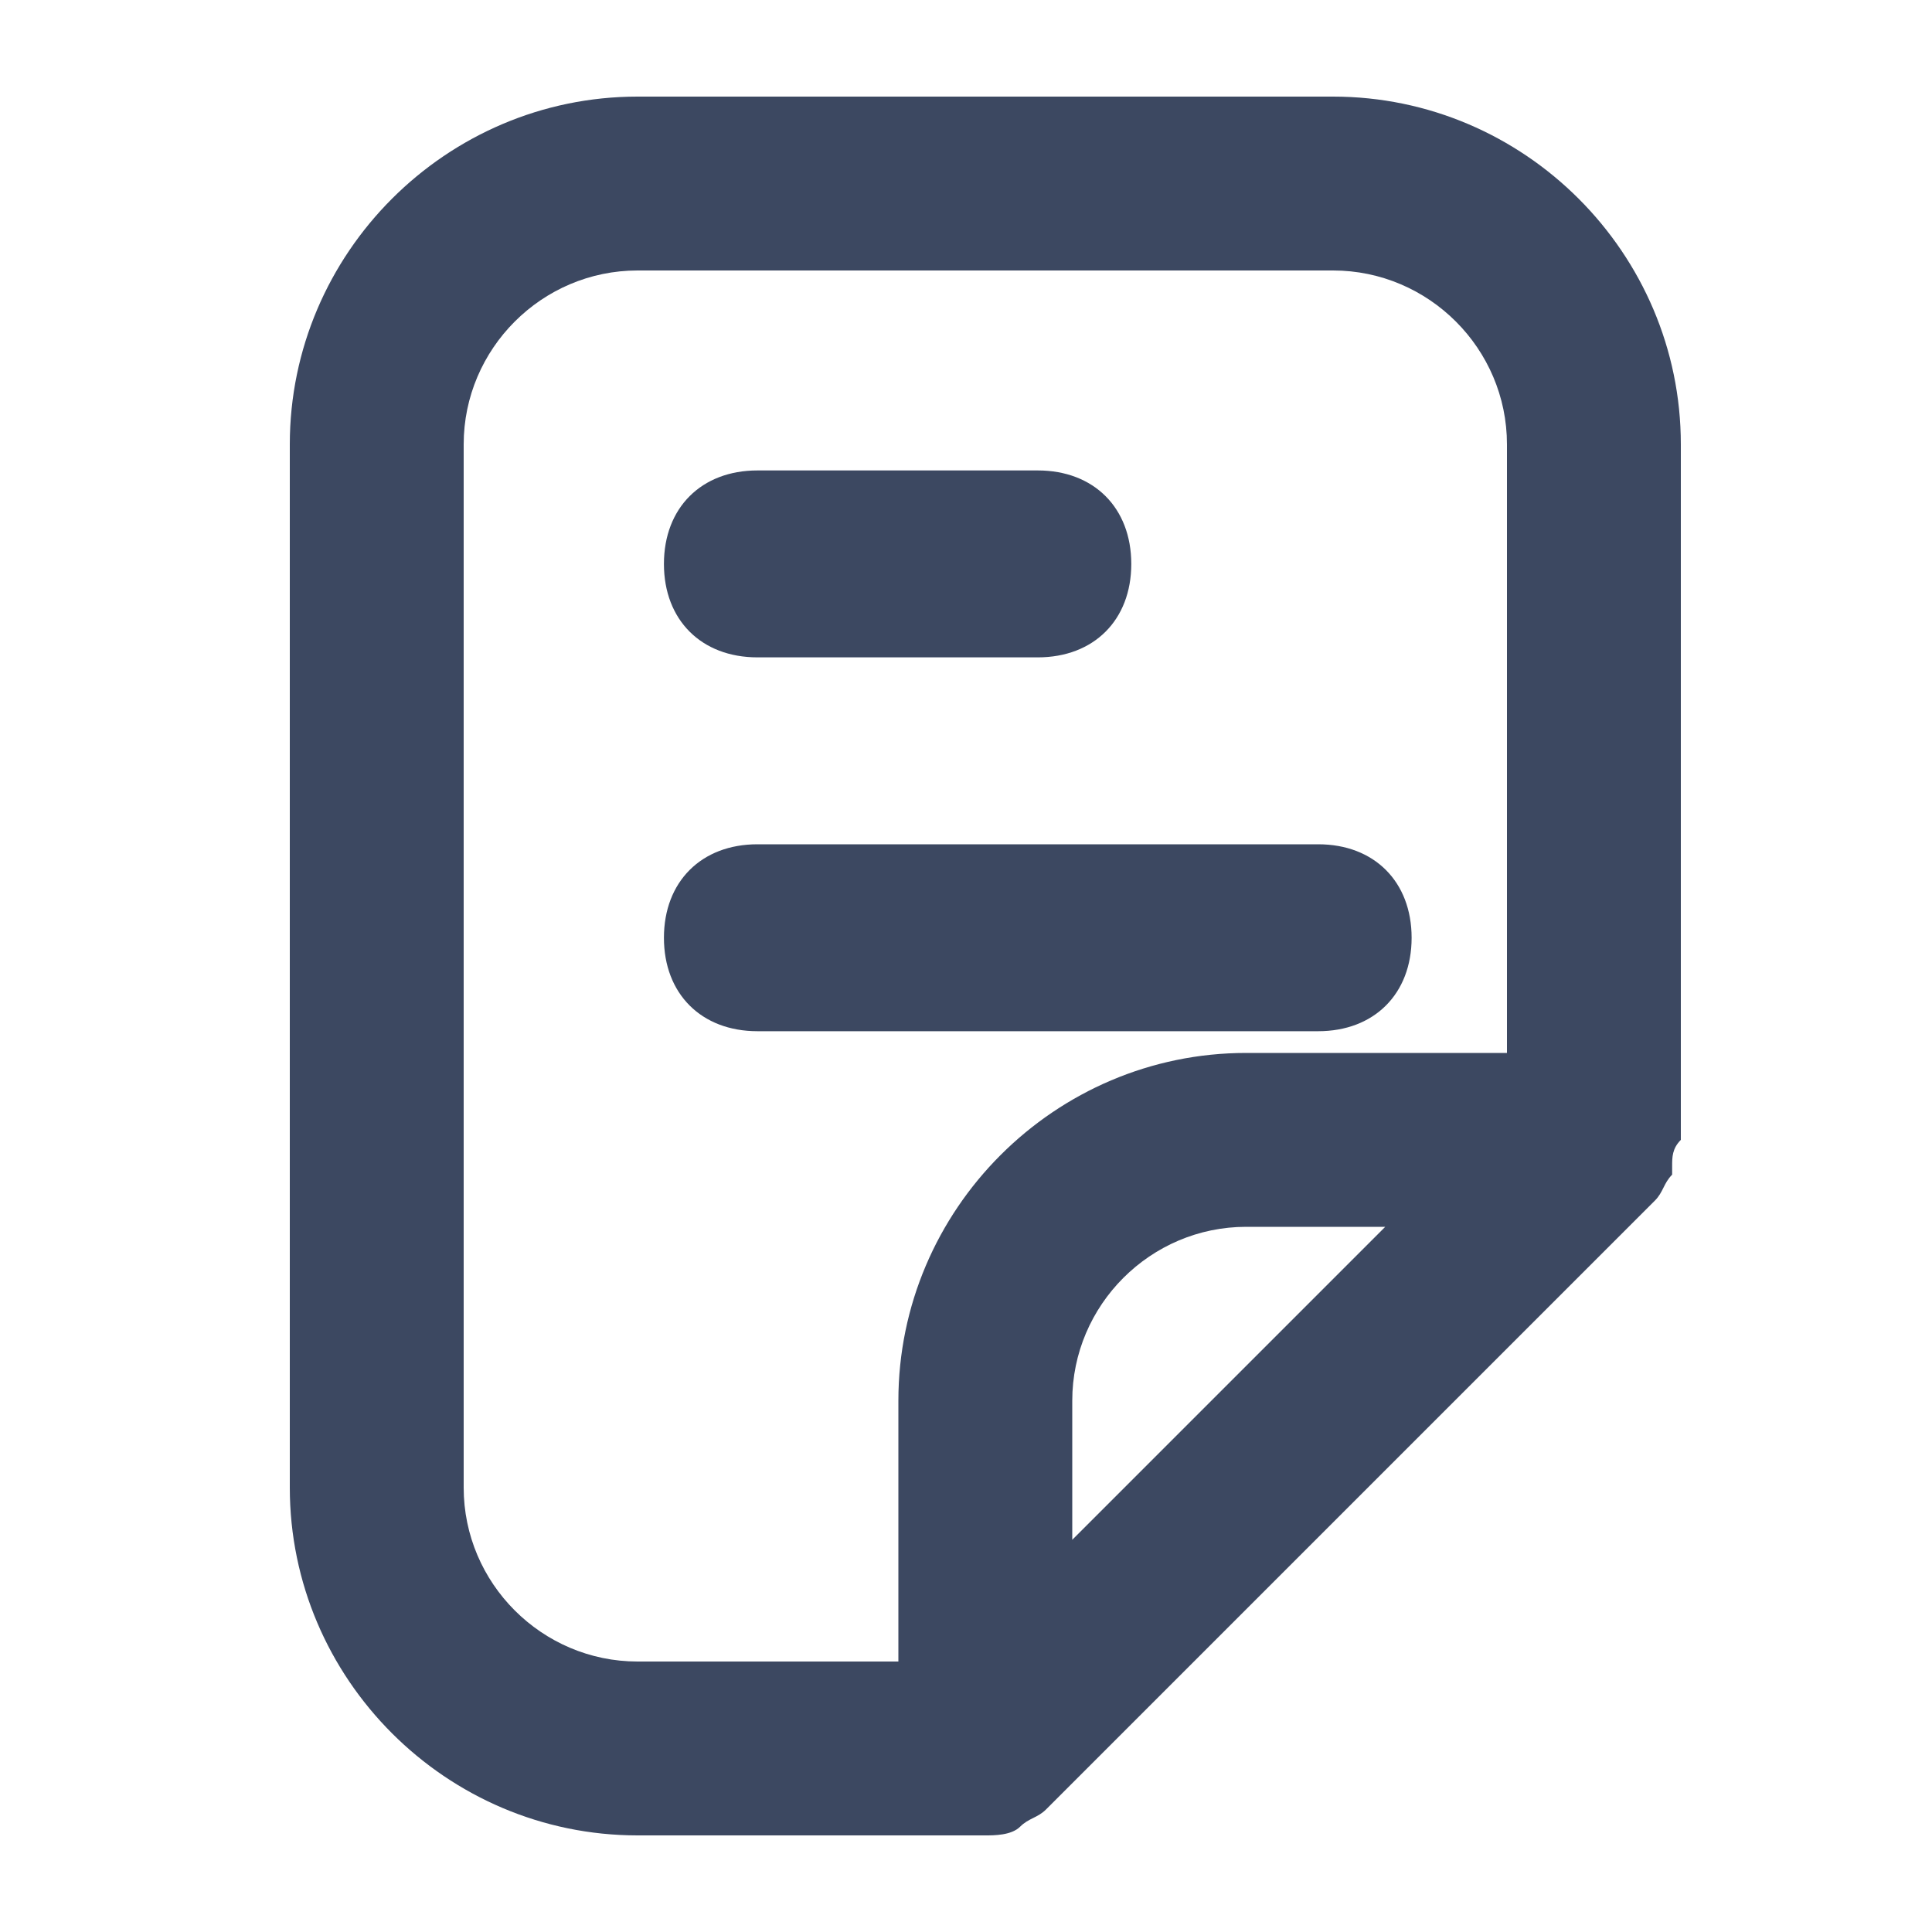
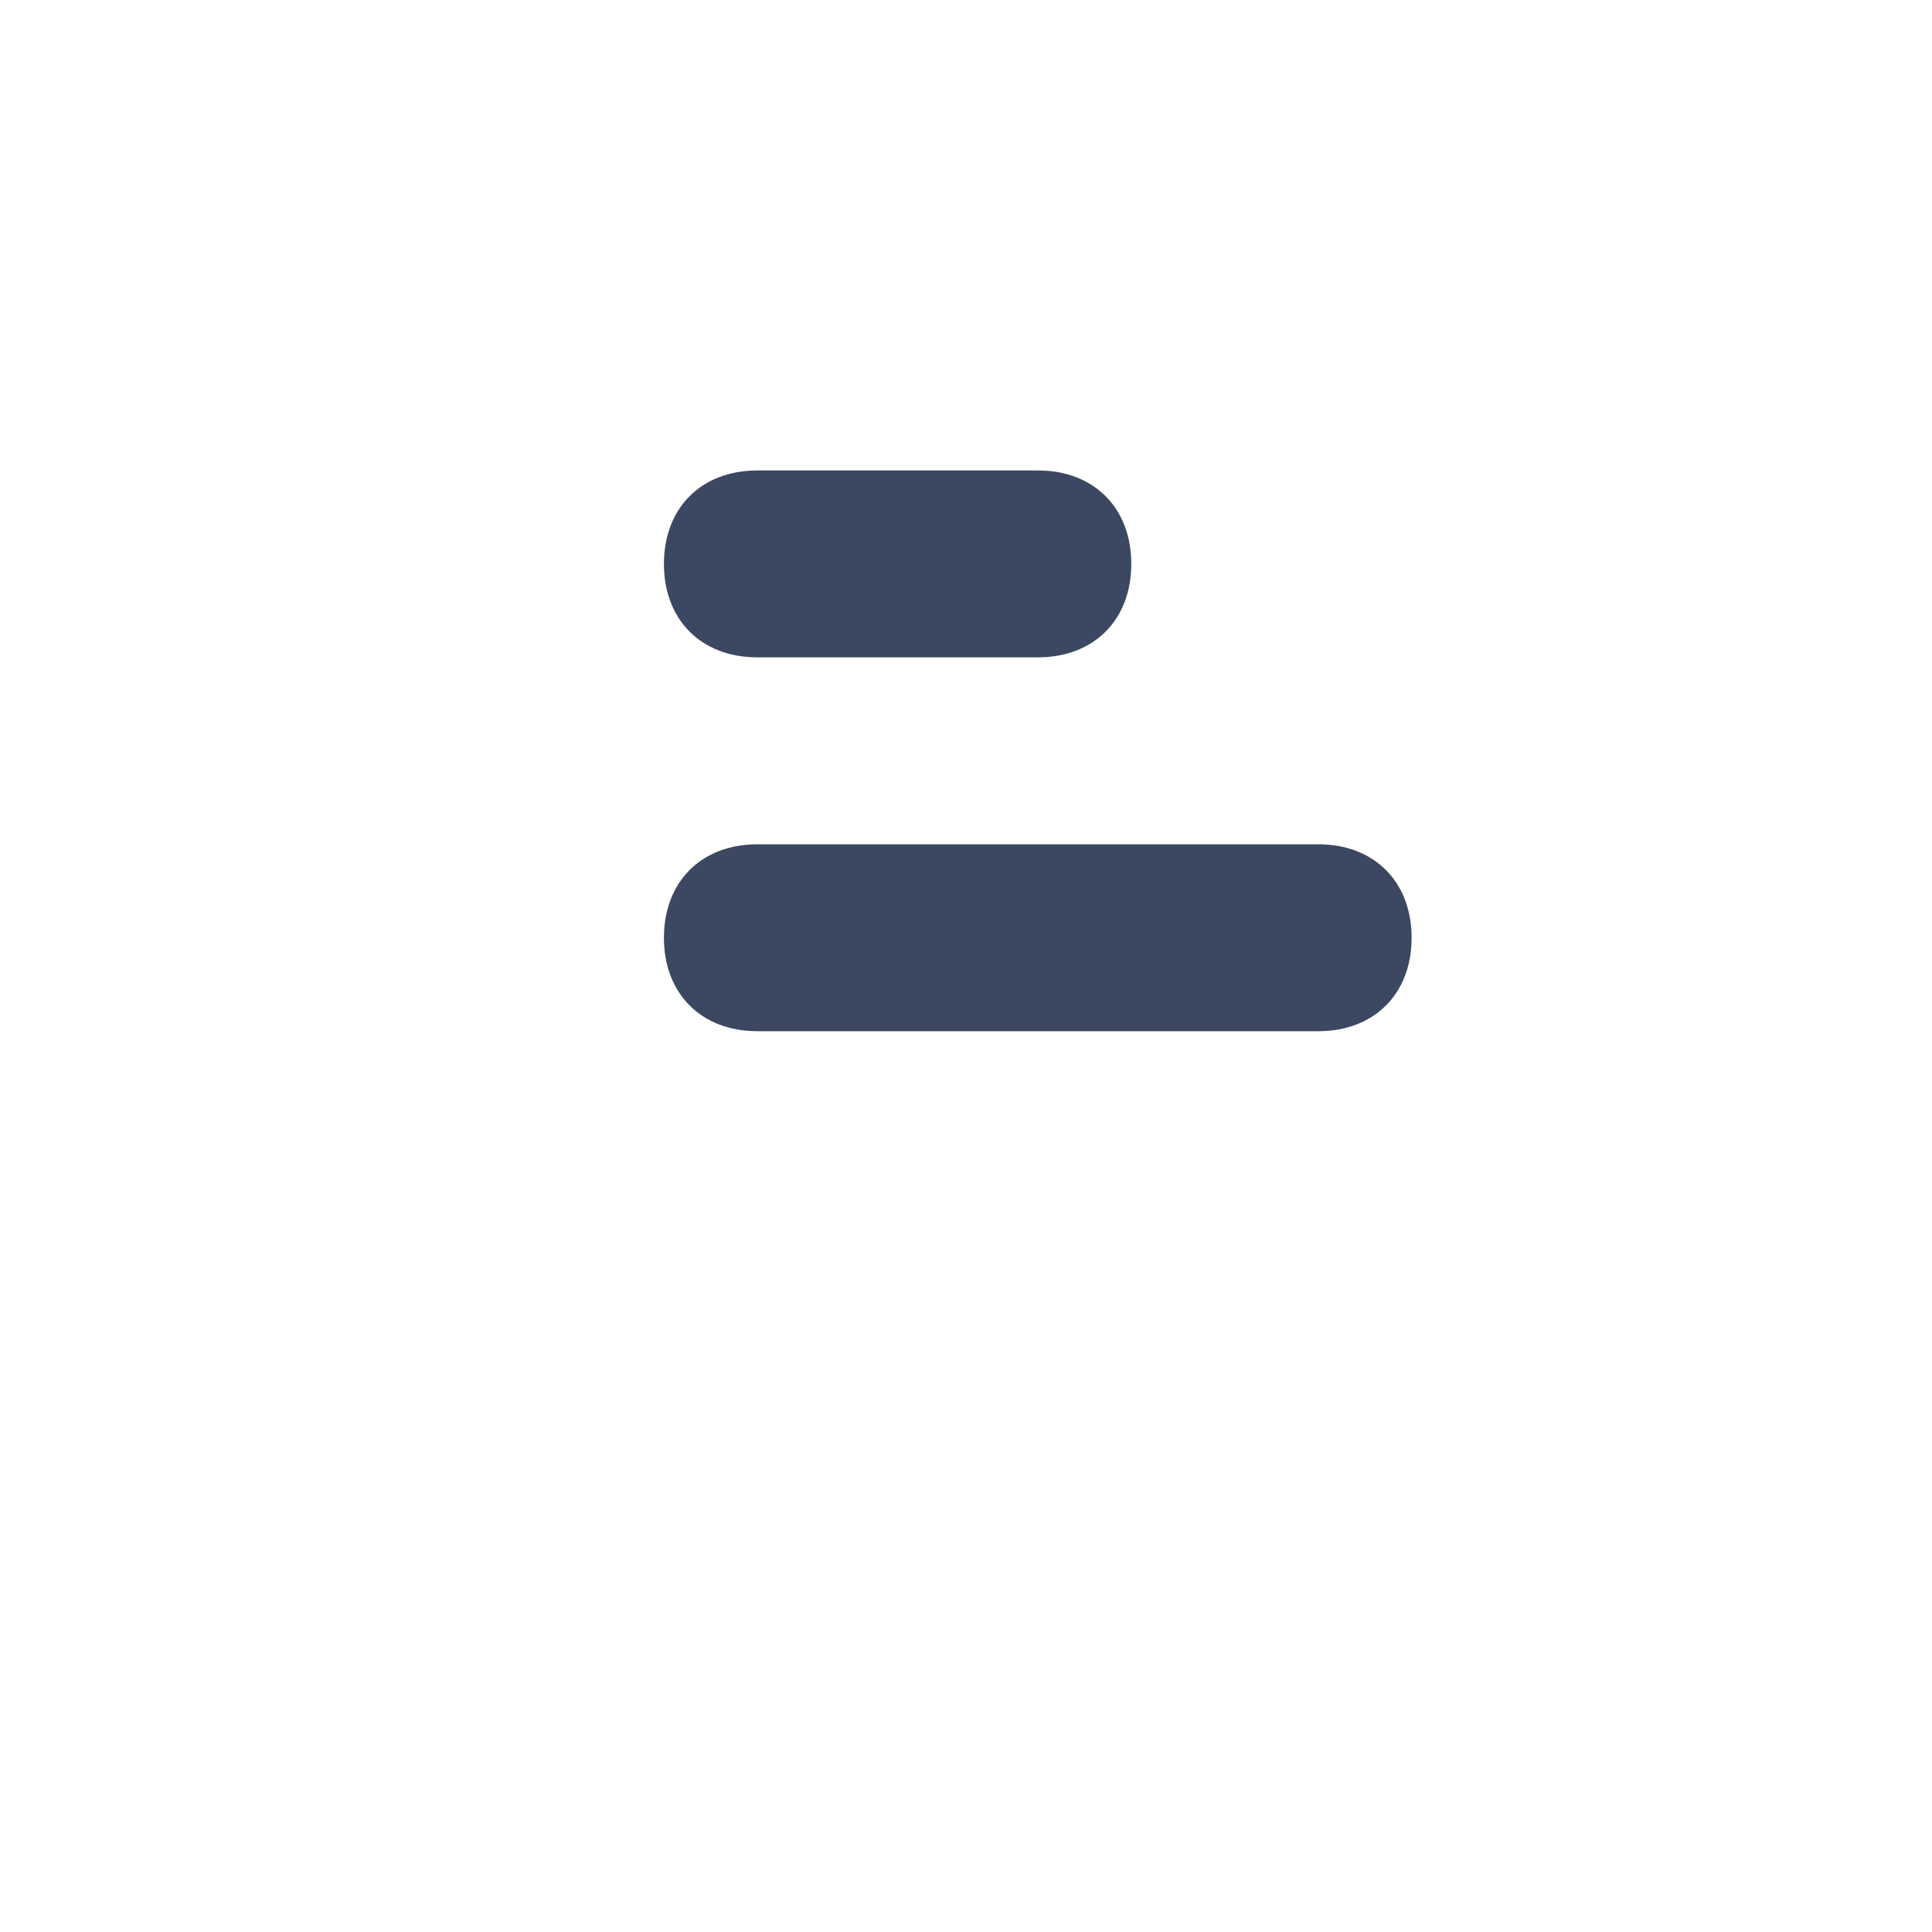
<svg xmlns="http://www.w3.org/2000/svg" width="20" height="20" viewBox="0 0 20 20" fill="none">
-   <path d="M13.8 1H6.6C4.62 1 3 2.62 3 4.6V15.4C3 17.38 4.62 19 6.6 19H10.2C10.29 19 10.47 19 10.56 18.91C10.65 18.82 10.74 18.82 10.83 18.73L17.13 12.43C17.22 12.34 17.22 12.25 17.31 12.16V12.07C17.31 11.98 17.31 11.89 17.4 11.8C17.4 11.8 17.4 11.8 17.4 11.71V4.6C17.4 2.62 15.78 1 13.8 1ZM11.1 15.94V14.5C11.1 13.51 11.91 12.7 12.9 12.7H14.34L11.1 15.94ZM15.6 10.9H12.9C10.92 10.9 9.3 12.52 9.3 14.5V17.2H6.6C5.61 17.2 4.8 16.39 4.8 15.4V4.6C4.8 3.61 5.61 2.8 6.6 2.8H13.8C14.79 2.8 15.6 3.61 15.6 4.6V10.9Z" fill="#3C4861" />
  <path d="M7.841 6.805H10.743C11.324 6.805 11.711 6.418 11.711 5.838C11.711 5.257 11.324 4.87 10.743 4.87H7.841C7.26 4.87 6.873 5.257 6.873 5.838C6.873 6.418 7.26 6.805 7.841 6.805Z" fill="#3C4861" />
  <path d="M13.646 8.74H7.841C7.26 8.74 6.873 9.127 6.873 9.708C6.873 10.288 7.26 10.675 7.841 10.675H13.646C14.226 10.675 14.613 10.288 14.613 9.708C14.613 9.127 14.226 8.74 13.646 8.74Z" fill="#3C4861" />
</svg>